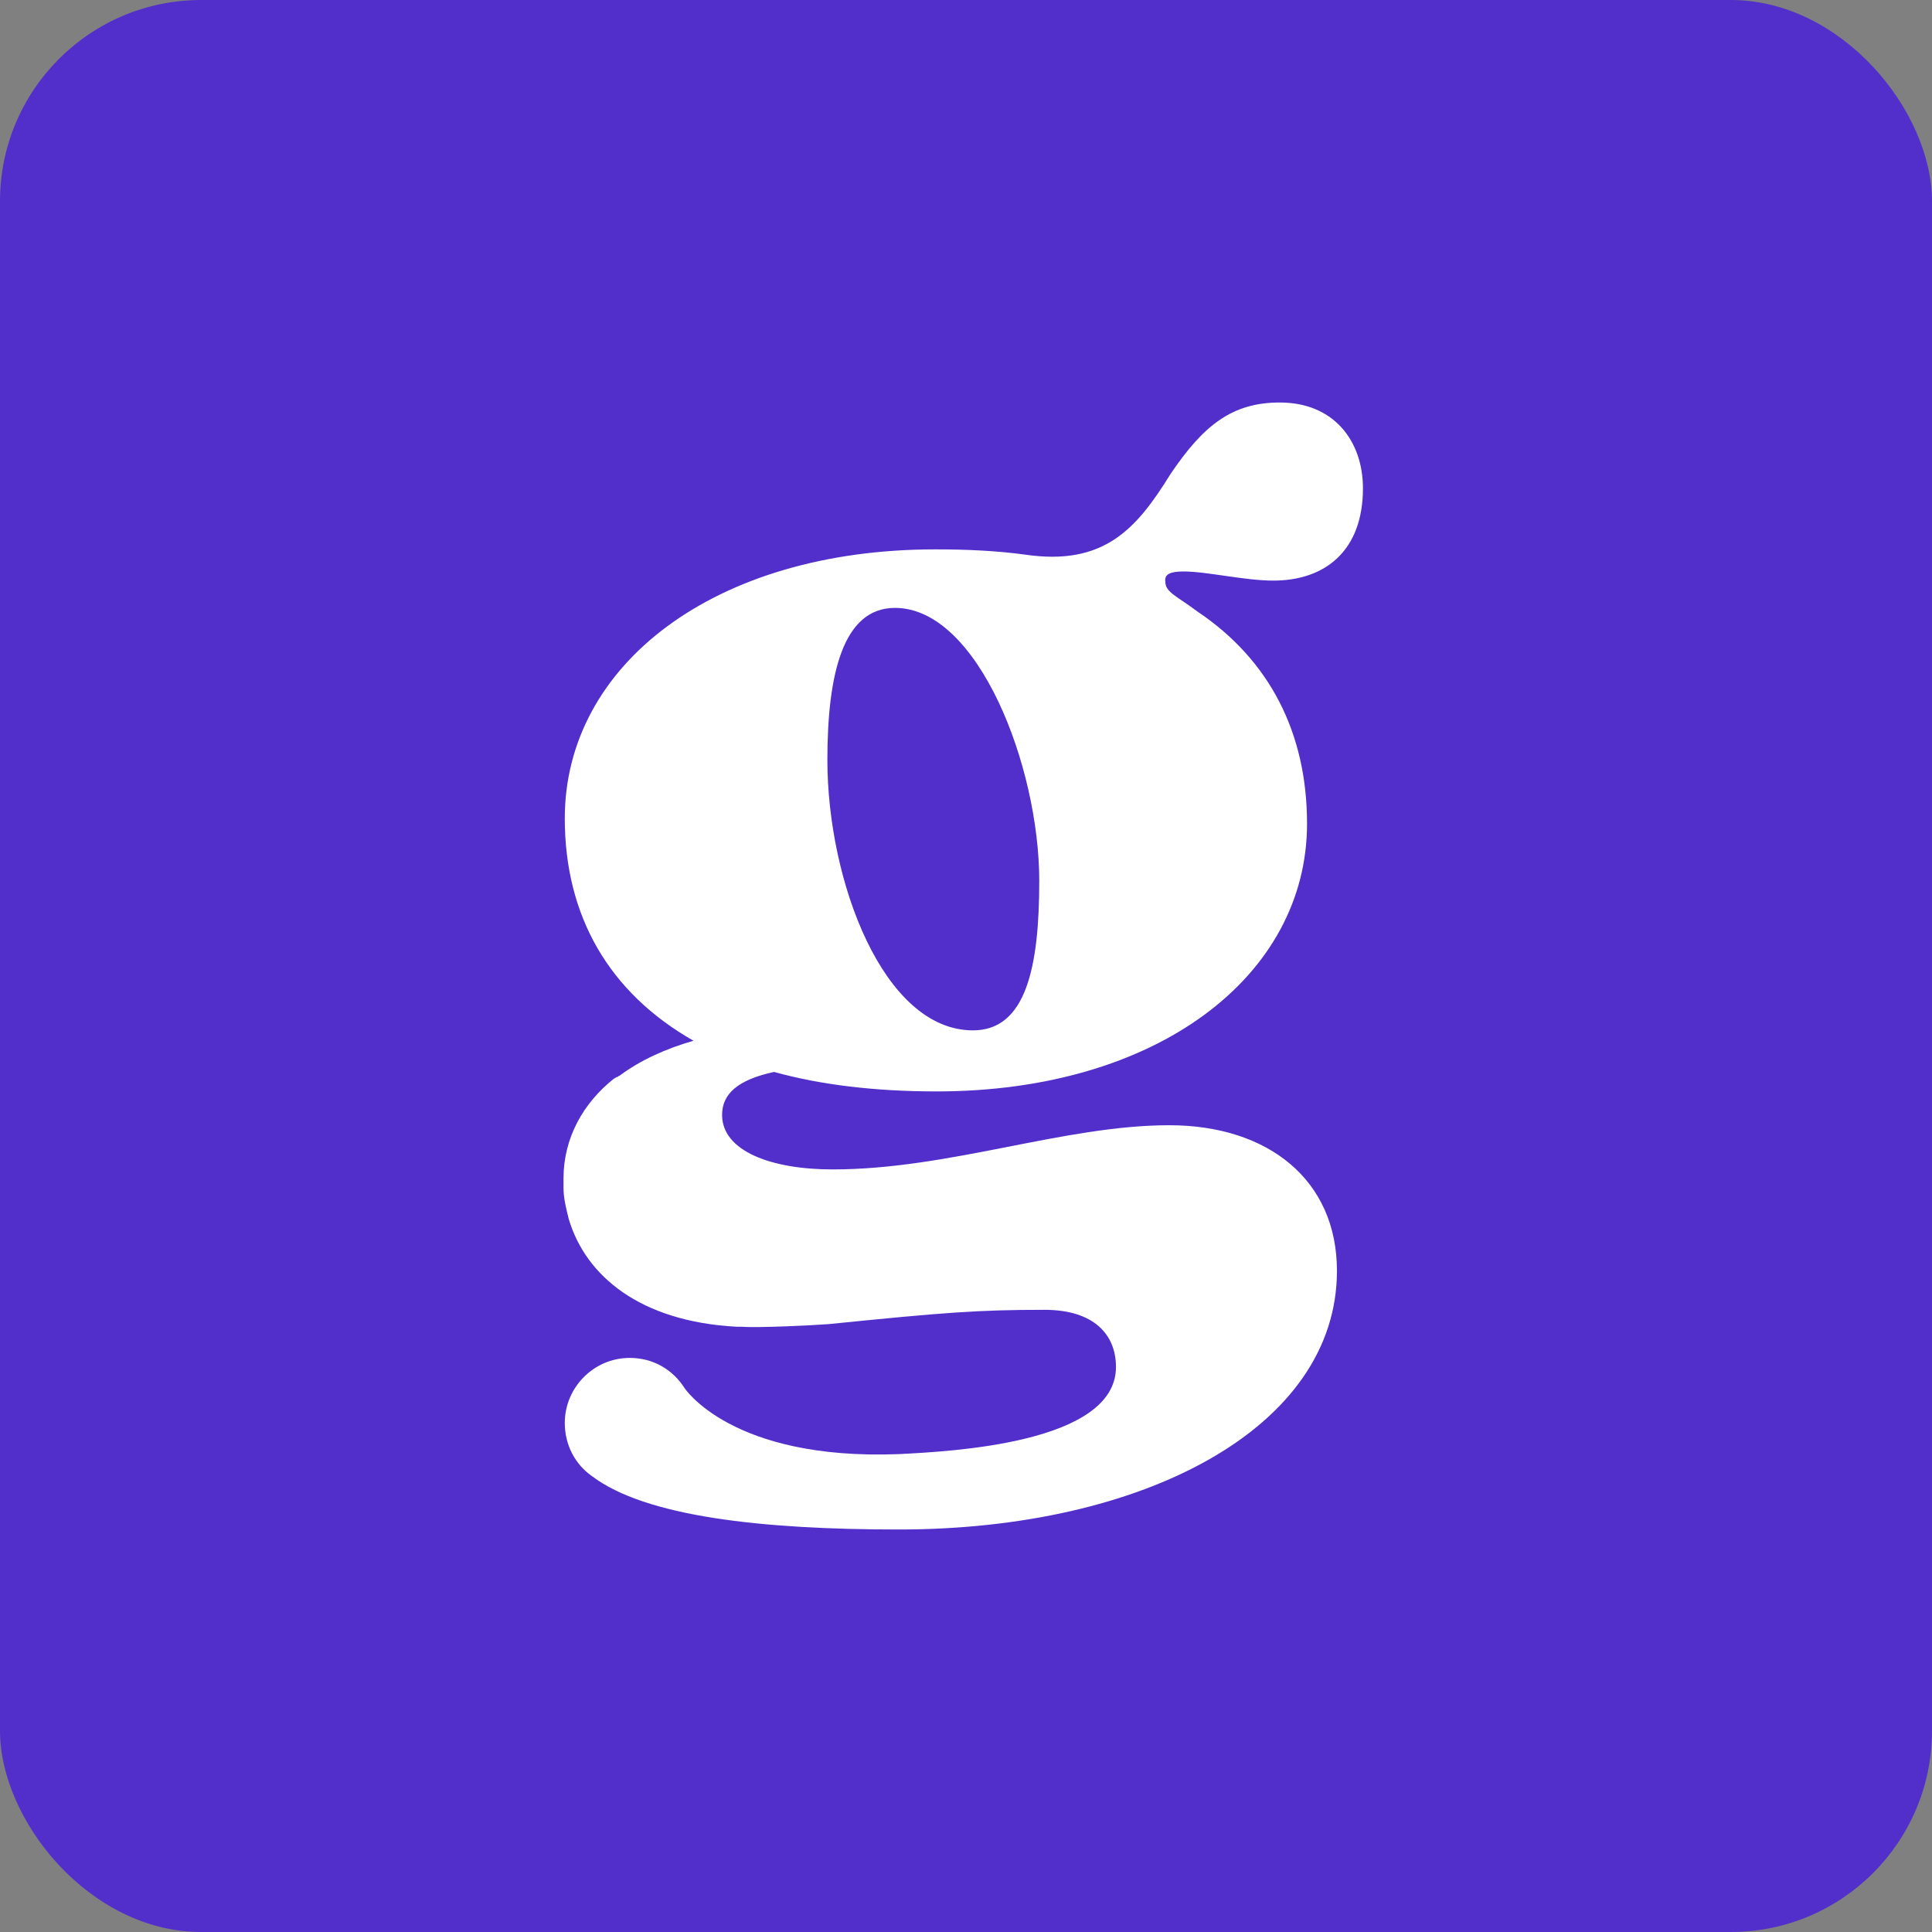
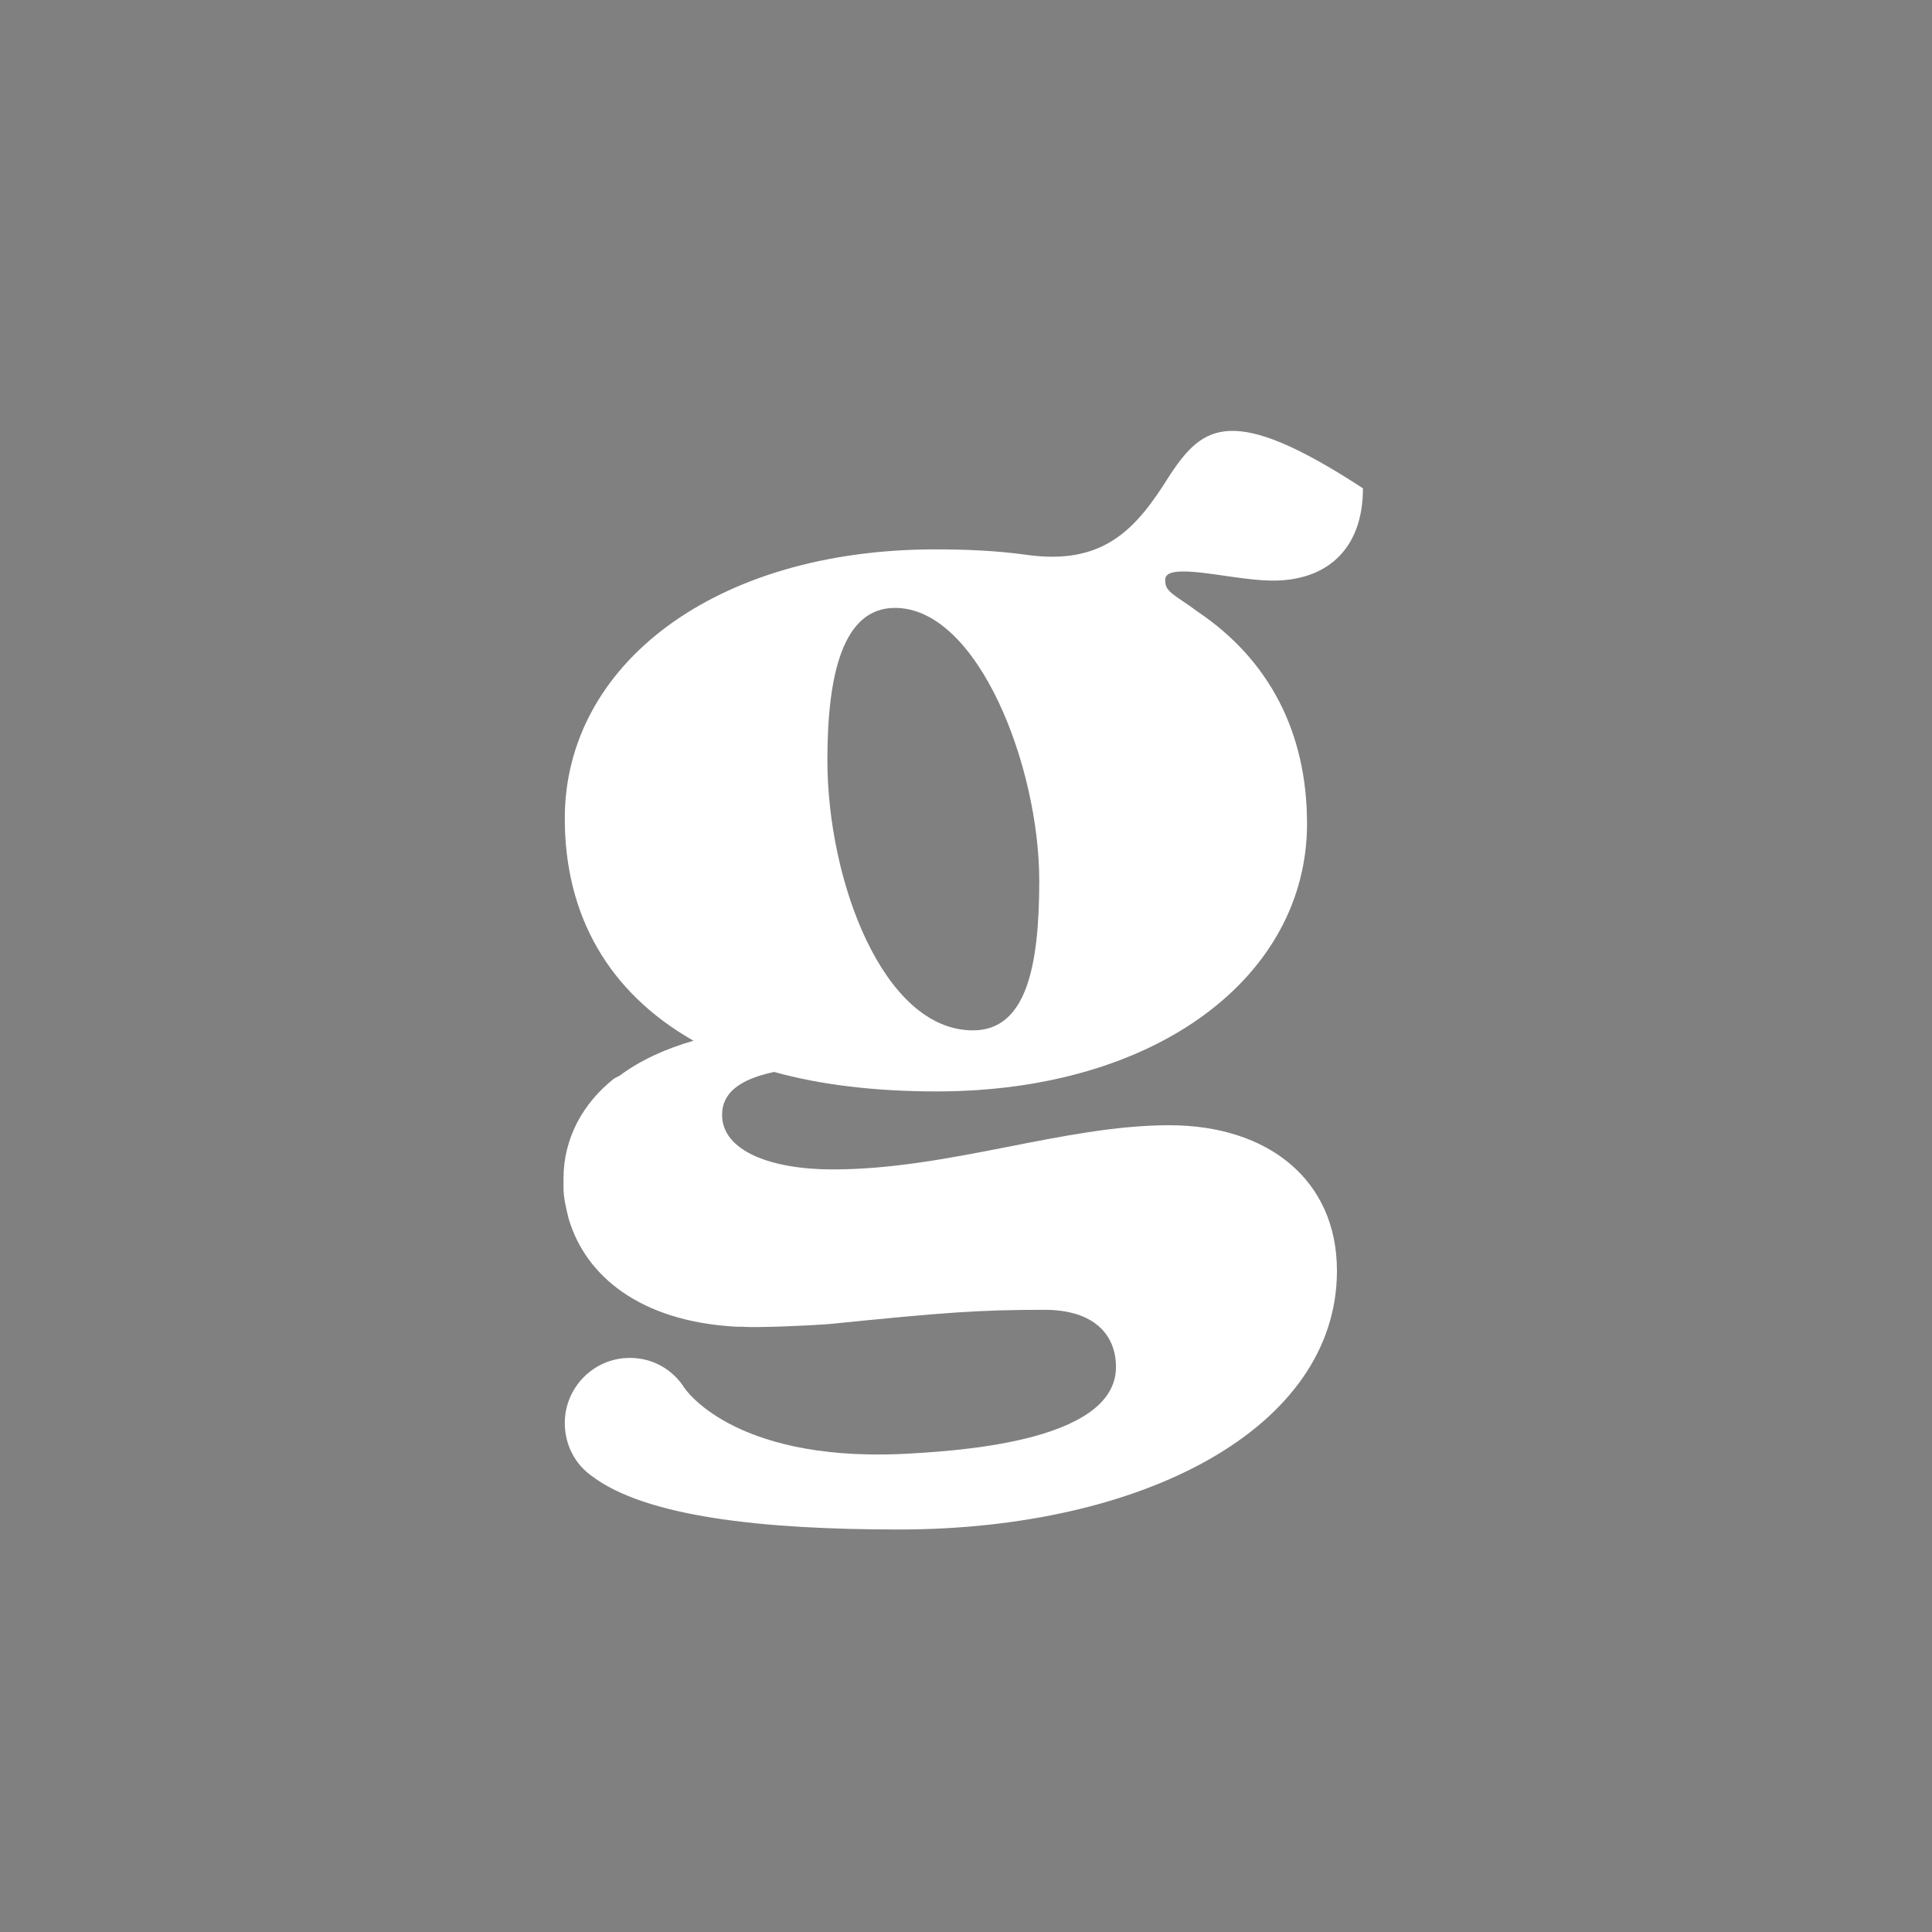
<svg xmlns="http://www.w3.org/2000/svg" width="48" height="48" viewBox="0 0 48 48" fill="none">
  <rect x="0" y="0" width="48" height="48" fill="#808080" stroke="none" />
-   <rect width="48" height="48" rx="5" fill="#522FCB" />
-   <path d="M29.405 14.198C29.986 14.198 30.923 14.425 31.633 14.425C32.925 14.425 33.862 13.682 33.862 12.132C33.862 10.969 33.151 10 31.795 10C30.6 10 29.889 10.581 29.082 11.776C28.242 13.133 27.435 14.069 25.465 13.779C24.754 13.682 24.012 13.649 23.236 13.649C17.746 13.649 14.032 16.524 14.032 20.334C14.032 22.757 15.13 24.662 17.23 25.857C16.551 26.051 15.905 26.341 15.389 26.729C15.356 26.729 15.356 26.761 15.324 26.761C15.292 26.761 15.292 26.794 15.259 26.794C14.484 27.407 14 28.279 14 29.28V29.313V29.345C14 29.377 14 29.377 14 29.41C14 29.442 14 29.474 14 29.506C14 29.765 14.065 30.023 14.129 30.281C14.549 31.702 15.905 32.833 18.295 32.962C18.328 32.962 18.392 32.962 18.424 32.962C18.812 32.994 20.168 32.93 20.588 32.897C23.462 32.607 24.302 32.542 25.949 32.542C27.177 32.542 27.726 33.156 27.726 33.963C27.726 35.868 23.592 36.062 22.332 36.127C18.166 36.288 17.003 34.48 17.003 34.48C16.713 34.028 16.228 33.737 15.647 33.737C14.743 33.737 14.032 34.48 14.032 35.352C14.032 35.901 14.291 36.385 14.71 36.676C16.035 37.677 18.909 38 22.332 38C28.404 38 33.216 35.481 33.216 31.573C33.216 29.313 31.504 27.956 29.05 27.956C26.434 27.956 23.592 29.054 20.685 29.054C19.167 29.054 17.94 28.602 17.94 27.698C17.94 27.181 18.328 26.826 19.232 26.632C20.395 26.955 21.751 27.116 23.269 27.116C28.759 27.116 32.473 24.242 32.473 20.464C32.473 18.203 31.536 16.395 29.76 15.2C29.243 14.812 28.953 14.715 28.953 14.457C28.92 14.263 29.082 14.198 29.405 14.198ZM24.173 25.599C21.945 25.599 20.556 21.885 20.556 18.881C20.556 16.75 20.944 15.103 22.235 15.103C24.302 15.103 25.82 19.043 25.82 21.885C25.82 24.016 25.497 25.599 24.173 25.599Z" fill="white" />
+   <path d="M29.405 14.198C29.986 14.198 30.923 14.425 31.633 14.425C32.925 14.425 33.862 13.682 33.862 12.132C30.6 10 29.889 10.581 29.082 11.776C28.242 13.133 27.435 14.069 25.465 13.779C24.754 13.682 24.012 13.649 23.236 13.649C17.746 13.649 14.032 16.524 14.032 20.334C14.032 22.757 15.13 24.662 17.23 25.857C16.551 26.051 15.905 26.341 15.389 26.729C15.356 26.729 15.356 26.761 15.324 26.761C15.292 26.761 15.292 26.794 15.259 26.794C14.484 27.407 14 28.279 14 29.28V29.313V29.345C14 29.377 14 29.377 14 29.41C14 29.442 14 29.474 14 29.506C14 29.765 14.065 30.023 14.129 30.281C14.549 31.702 15.905 32.833 18.295 32.962C18.328 32.962 18.392 32.962 18.424 32.962C18.812 32.994 20.168 32.93 20.588 32.897C23.462 32.607 24.302 32.542 25.949 32.542C27.177 32.542 27.726 33.156 27.726 33.963C27.726 35.868 23.592 36.062 22.332 36.127C18.166 36.288 17.003 34.48 17.003 34.48C16.713 34.028 16.228 33.737 15.647 33.737C14.743 33.737 14.032 34.48 14.032 35.352C14.032 35.901 14.291 36.385 14.71 36.676C16.035 37.677 18.909 38 22.332 38C28.404 38 33.216 35.481 33.216 31.573C33.216 29.313 31.504 27.956 29.05 27.956C26.434 27.956 23.592 29.054 20.685 29.054C19.167 29.054 17.94 28.602 17.94 27.698C17.94 27.181 18.328 26.826 19.232 26.632C20.395 26.955 21.751 27.116 23.269 27.116C28.759 27.116 32.473 24.242 32.473 20.464C32.473 18.203 31.536 16.395 29.76 15.2C29.243 14.812 28.953 14.715 28.953 14.457C28.92 14.263 29.082 14.198 29.405 14.198ZM24.173 25.599C21.945 25.599 20.556 21.885 20.556 18.881C20.556 16.75 20.944 15.103 22.235 15.103C24.302 15.103 25.82 19.043 25.82 21.885C25.82 24.016 25.497 25.599 24.173 25.599Z" fill="white" />
</svg>